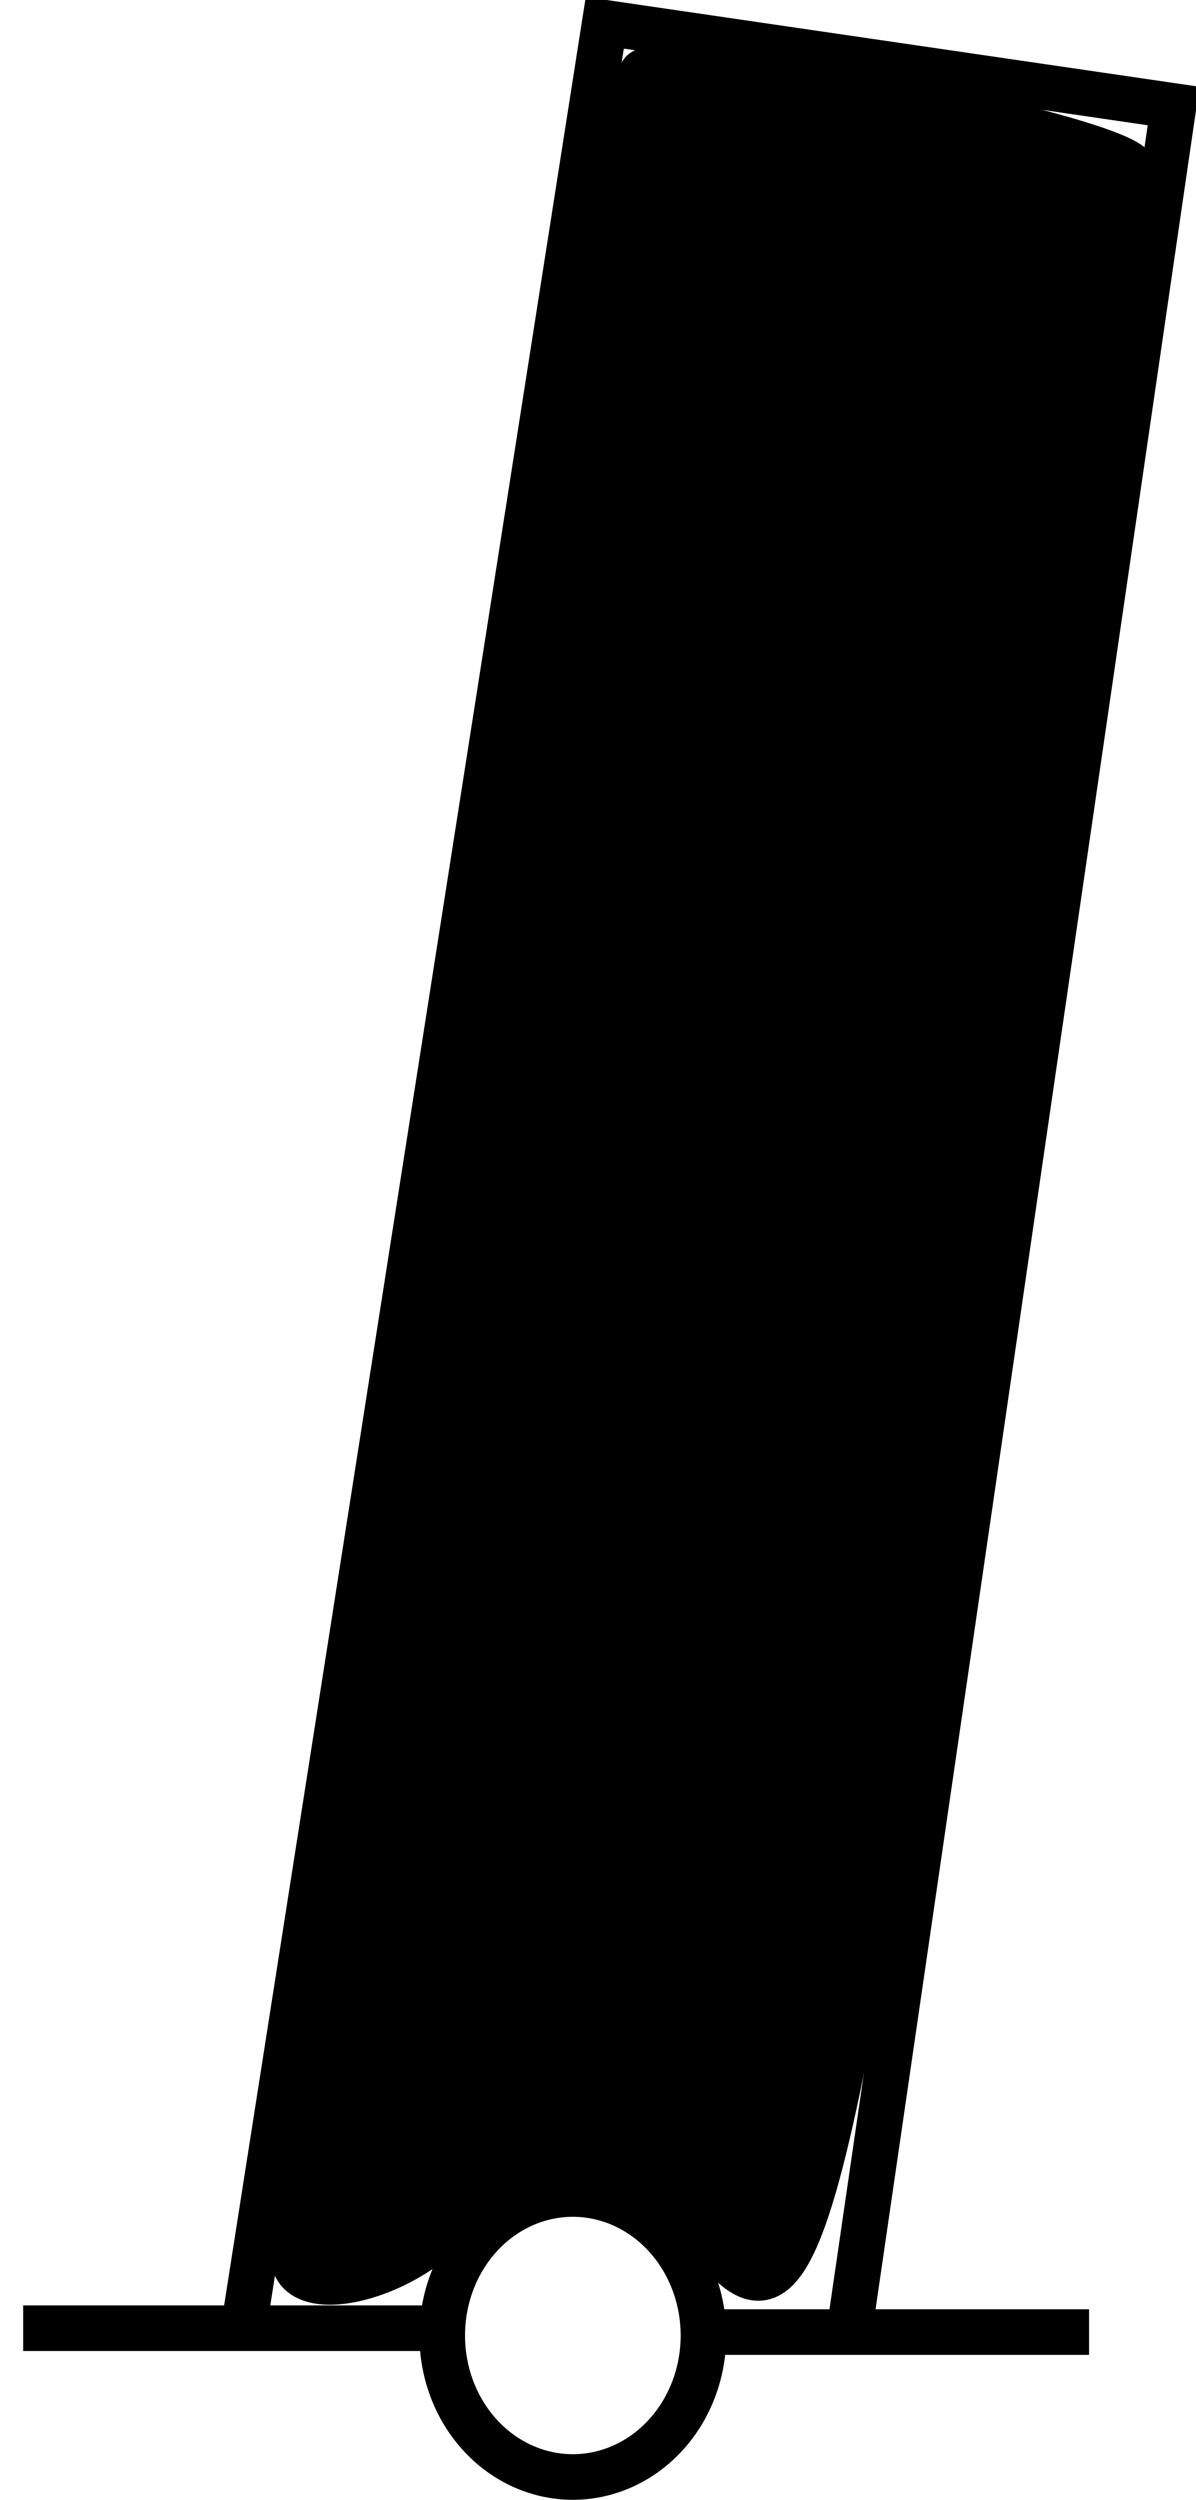
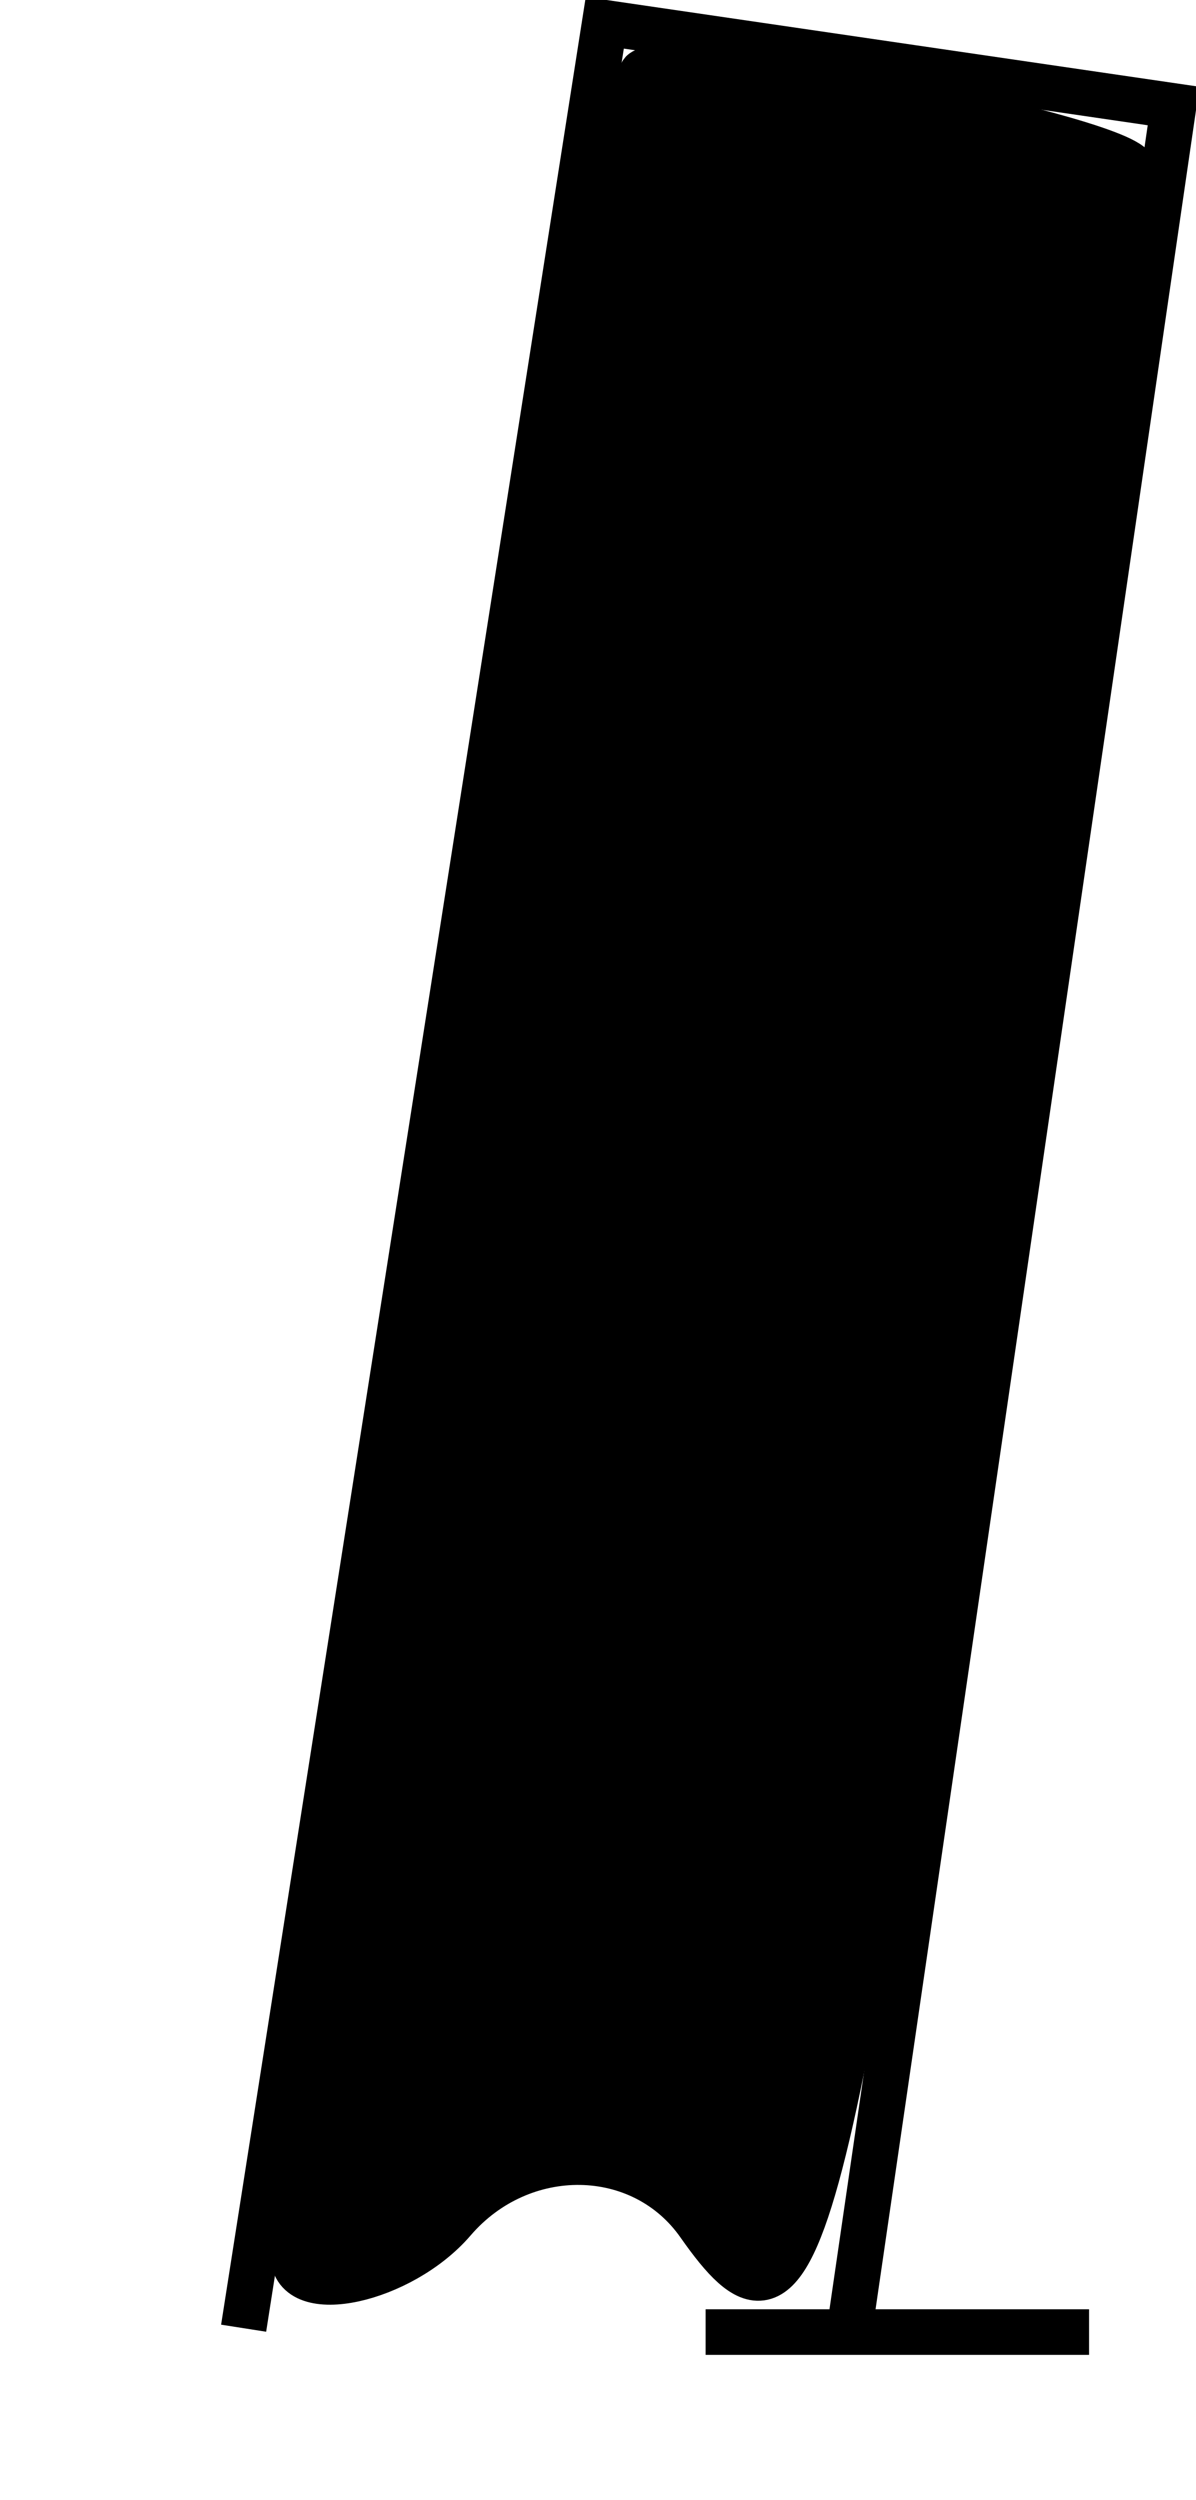
<svg xmlns="http://www.w3.org/2000/svg" xmlns:ns1="http://sodipodi.sourceforge.net/DTD/sodipodi-0.dtd" xmlns:ns2="http://www.inkscape.org/namespaces/inkscape" id="svg3326" ns1:docname="chsym_beacon_b.svg" viewBox="0 0 27.883 58.272" ns1:version="0.32" version="1.0" ns2:output_extension="org.inkscape.output.svg.inkscape" ns2:version="0.46">
  <ns1:namedview id="base" bordercolor="#666666" ns2:pageshadow="2" ns2:window-y="291" pagecolor="#ffffff" ns2:window-height="811" ns2:zoom="0.35" ns2:window-x="1124" showgrid="false" borderopacity="1.0" ns2:current-layer="layer1" ns2:cx="350" ns2:cy="520" ns2:window-width="788" ns2:pageopacity="0.0" ns2:document-units="px" />
  <g id="layer1" ns2:label="Ebene 1" ns2:groupmode="layer" transform="translate(-171.77 -271.8)">
    <g id="g9265" style="stroke:#000000;stroke-width:1.063;stroke-miterlimit:3.988" transform="translate(-184.32 -24.269)">
-       <path id="path9172" style="stroke:#000000;stroke-miterlimit:3.988;stroke-width:1.063;fill:none" d="m356.63 350.34h9.61" />
-       <path id="path9174" ns1:rx="3.0409236" ns1:ry="3.2943337" style="stroke:#000000;stroke-miterlimit:3.988;stroke-width:1.063;fill:none" ns1:type="arc" d="m153.74 203.86a3.041 3.294 0 1 1 -6.09 0 3.041 3.294 0 1 1 6.09 0z" transform="translate(218.75 146.65)" ns1:cy="203.86003" ns1:cx="150.69466" />
+       <path id="path9174" ns1:rx="3.0409236" ns1:ry="3.2943337" style="stroke:#000000;stroke-miterlimit:3.988;stroke-width:1.063;fill:none" ns1:type="arc" d="m153.74 203.86z" transform="translate(218.75 146.65)" ns1:cy="203.86003" ns1:cx="150.69466" />
      <path id="path9176" style="stroke:#000000;stroke-miterlimit:3.988;stroke-width:1.063;fill:none" d="m372.54 350.43h8.94" />
      <path id="path9180" style="stroke:#000000;stroke-miterlimit:3.988;stroke-width:1.063;fill:none" d="m361.77 350.34l8.42-53.74 13.26 1.94-7.6 52.15" />
      <path id="path9182" style="fill-rule:evenodd;stroke:#000000;stroke-miterlimit:3.988;stroke-width:1.063;fill:#000000" d="m362.93 348.64c0-1.16 7.91-50.66 8.13-50.88 0.6-0.61 11.7 1.62 11.45 2.29-0.16 0.42-1.83 11.54-3.73 24.71-3.54 24.57-4.06 26.48-6.39 23.16-1.33-1.9-4.14-1.94-5.73-0.09-1.21 1.41-3.73 1.96-3.73 0.81z" />
    </g>
  </g>
</svg>